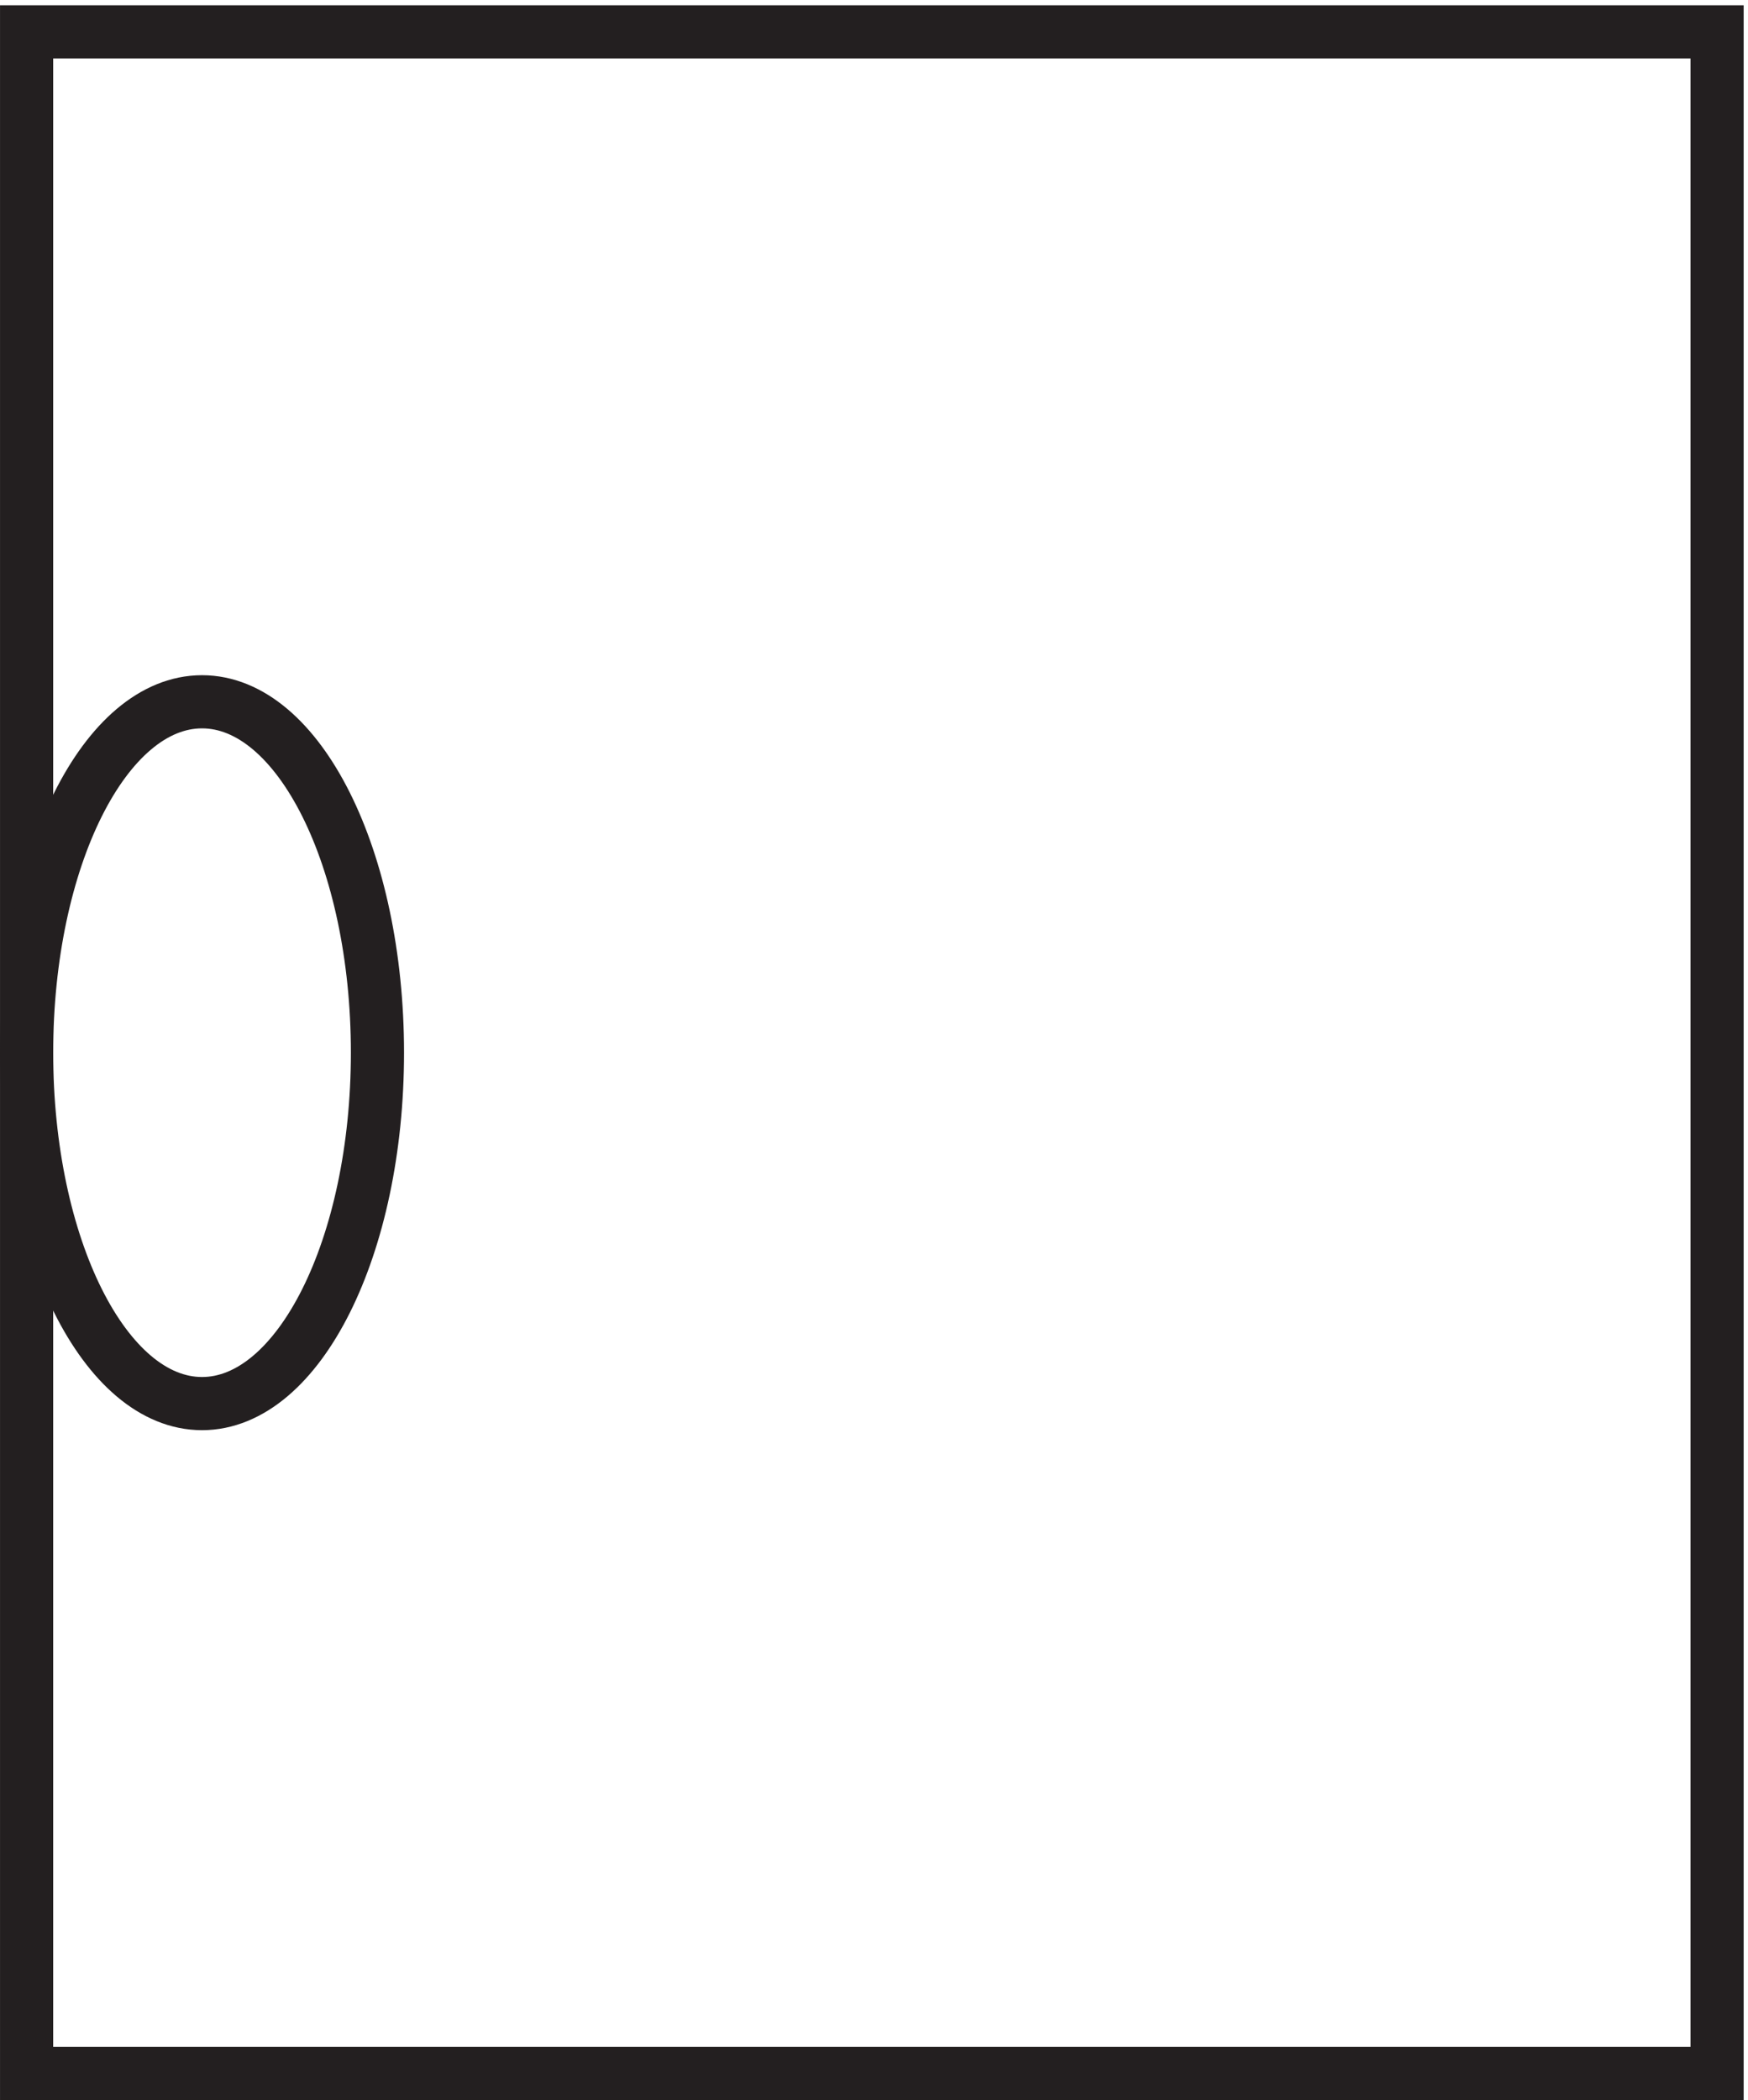
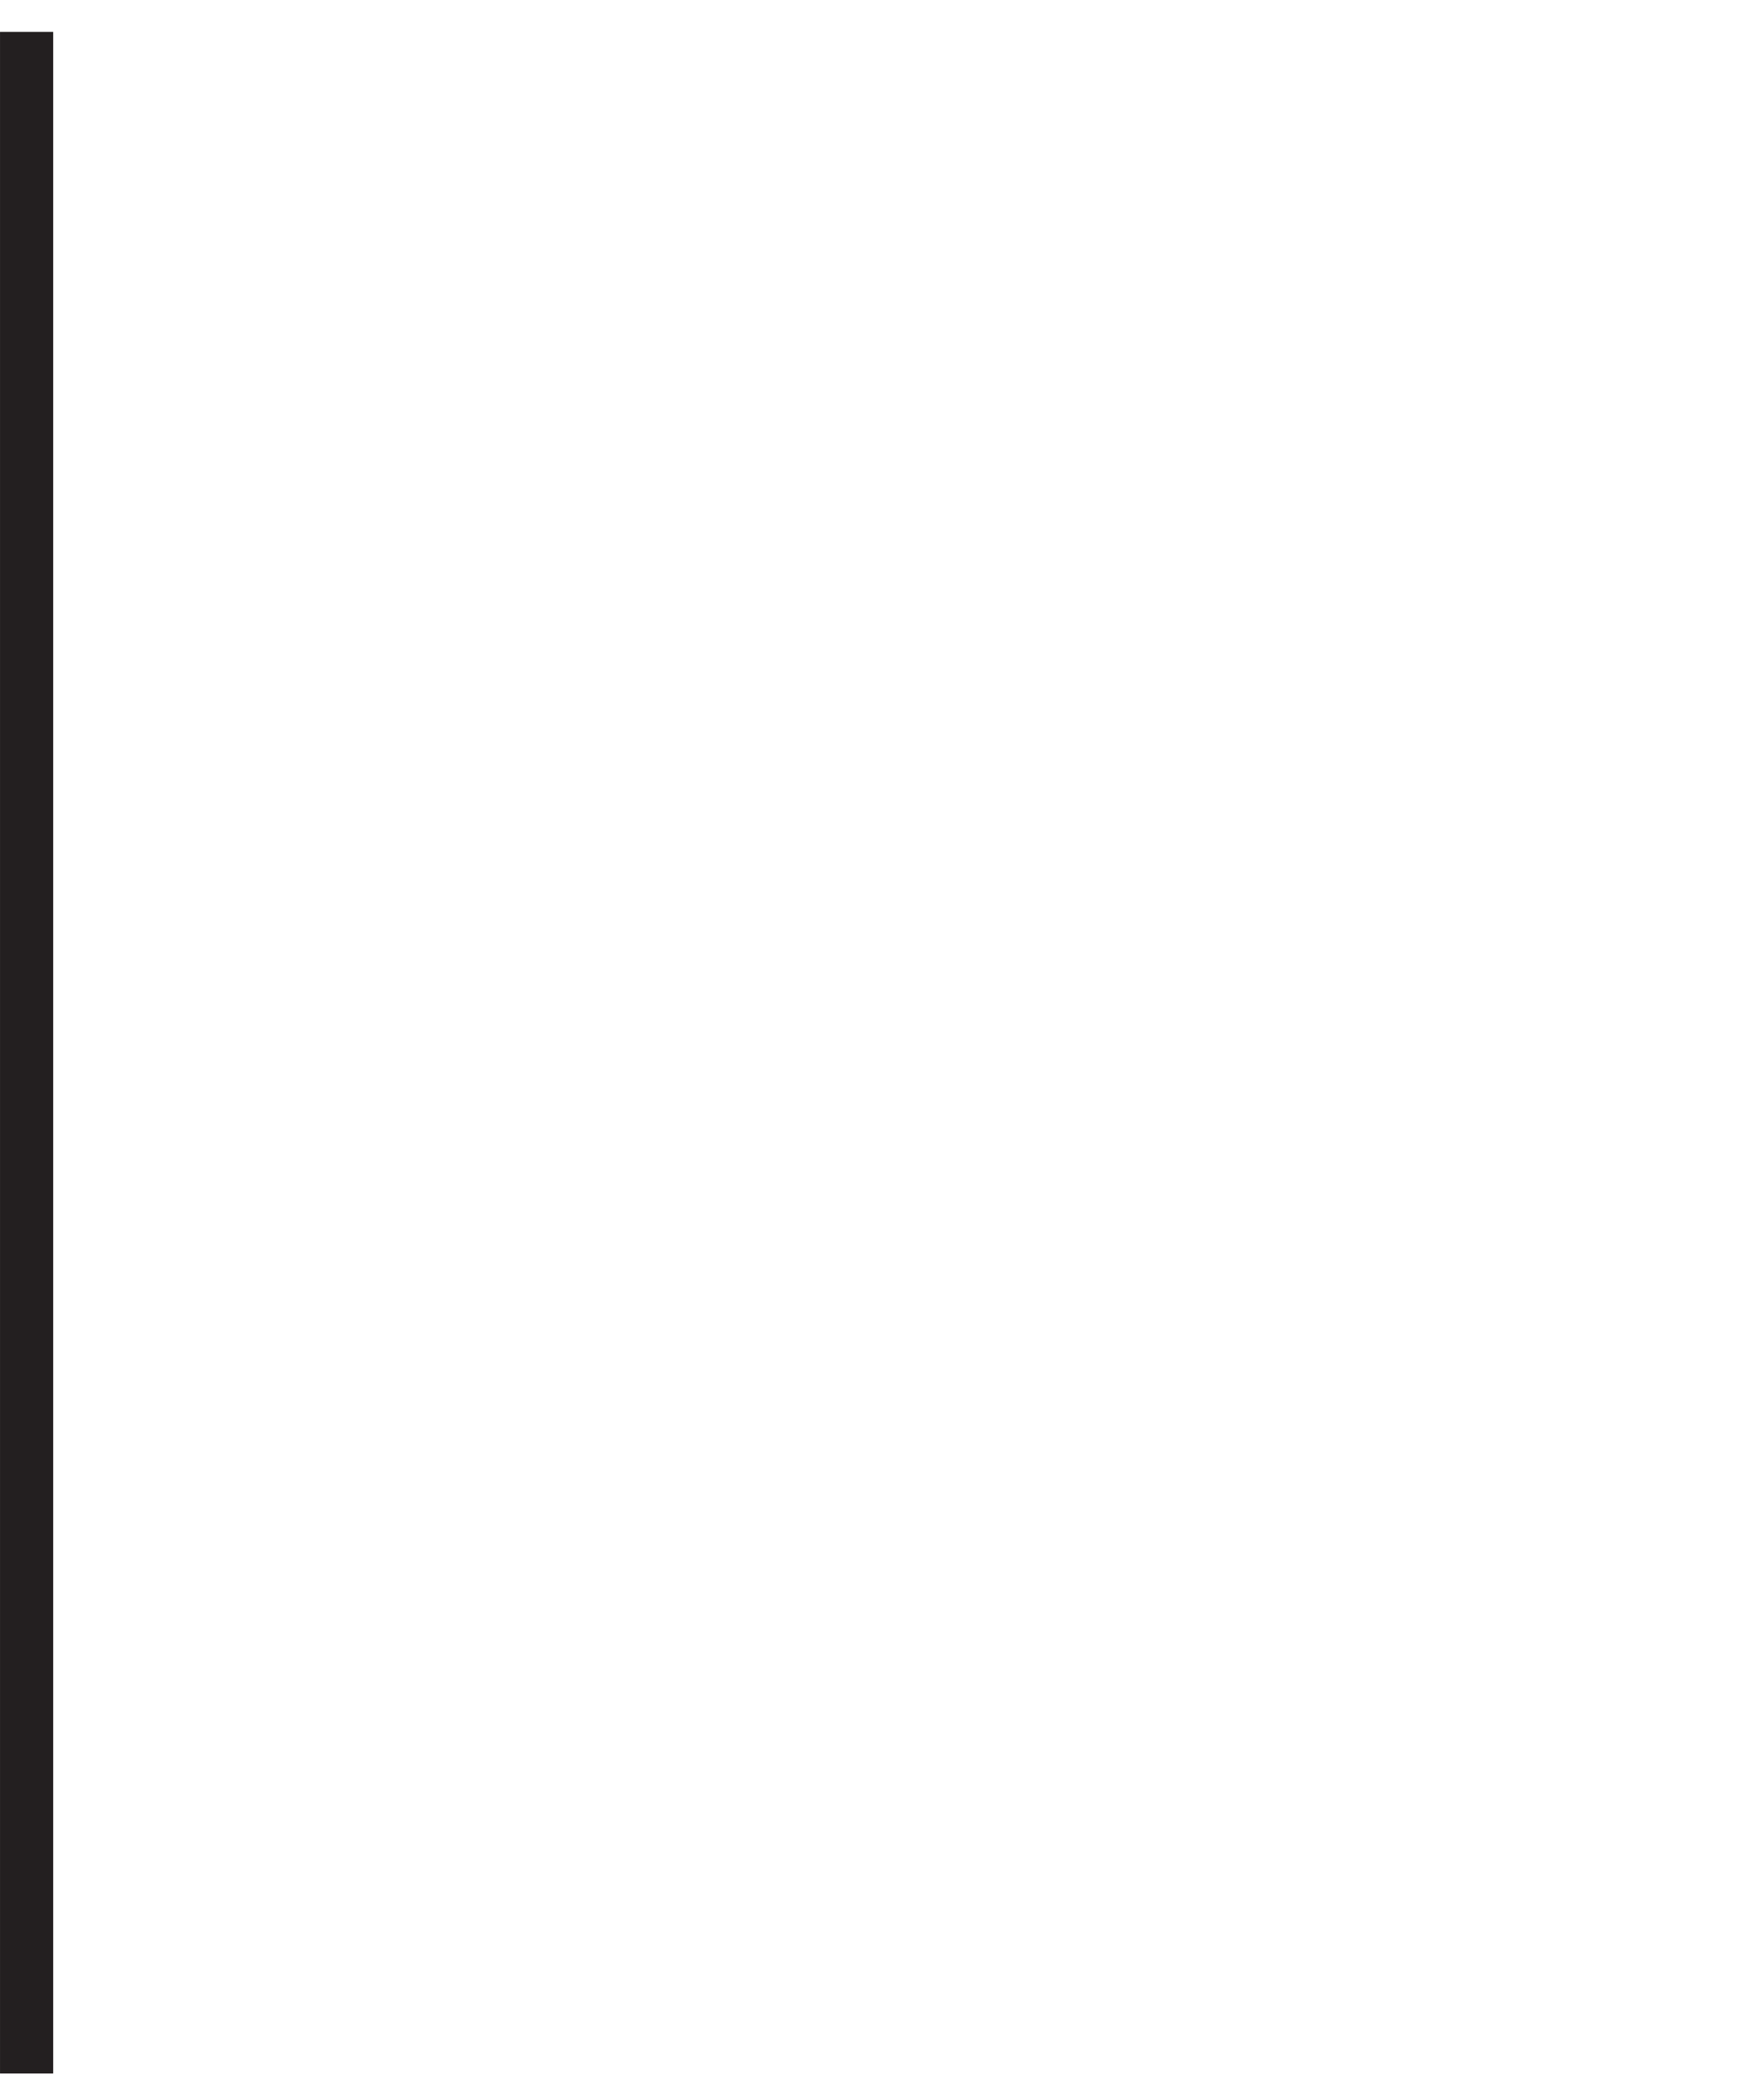
<svg xmlns="http://www.w3.org/2000/svg" xml:space="preserve" width="32.8" height="39.4">
-   <path d="M3.332 3.668v288h238.5v-288Z" style="fill:none;stroke:#231f20;stroke-width:7.5;stroke-linecap:butt;stroke-linejoin:miter;stroke-miterlimit:10;stroke-dasharray:none;stroke-opacity:1" transform="matrix(.133 0 0 -.133 .056 39.39)" />
-   <path d="M52.832 147.668c0-27.34-11.078-49.5-24.75-49.5-13.668 0-24.75 22.16-24.75 49.5 0 27.336 11.082 49.5 24.75 49.5 13.672 0 24.75-22.164 24.75-49.5z" style="fill:none;stroke:#231f20;stroke-width:7.5;stroke-linecap:butt;stroke-linejoin:miter;stroke-miterlimit:10;stroke-dasharray:none;stroke-opacity:1" transform="matrix(.133 0 0 -.133 .056 39.39)" />
+   <path d="M3.332 3.668v288v-288Z" style="fill:none;stroke:#231f20;stroke-width:7.5;stroke-linecap:butt;stroke-linejoin:miter;stroke-miterlimit:10;stroke-dasharray:none;stroke-opacity:1" transform="matrix(.133 0 0 -.133 .056 39.39)" />
</svg>